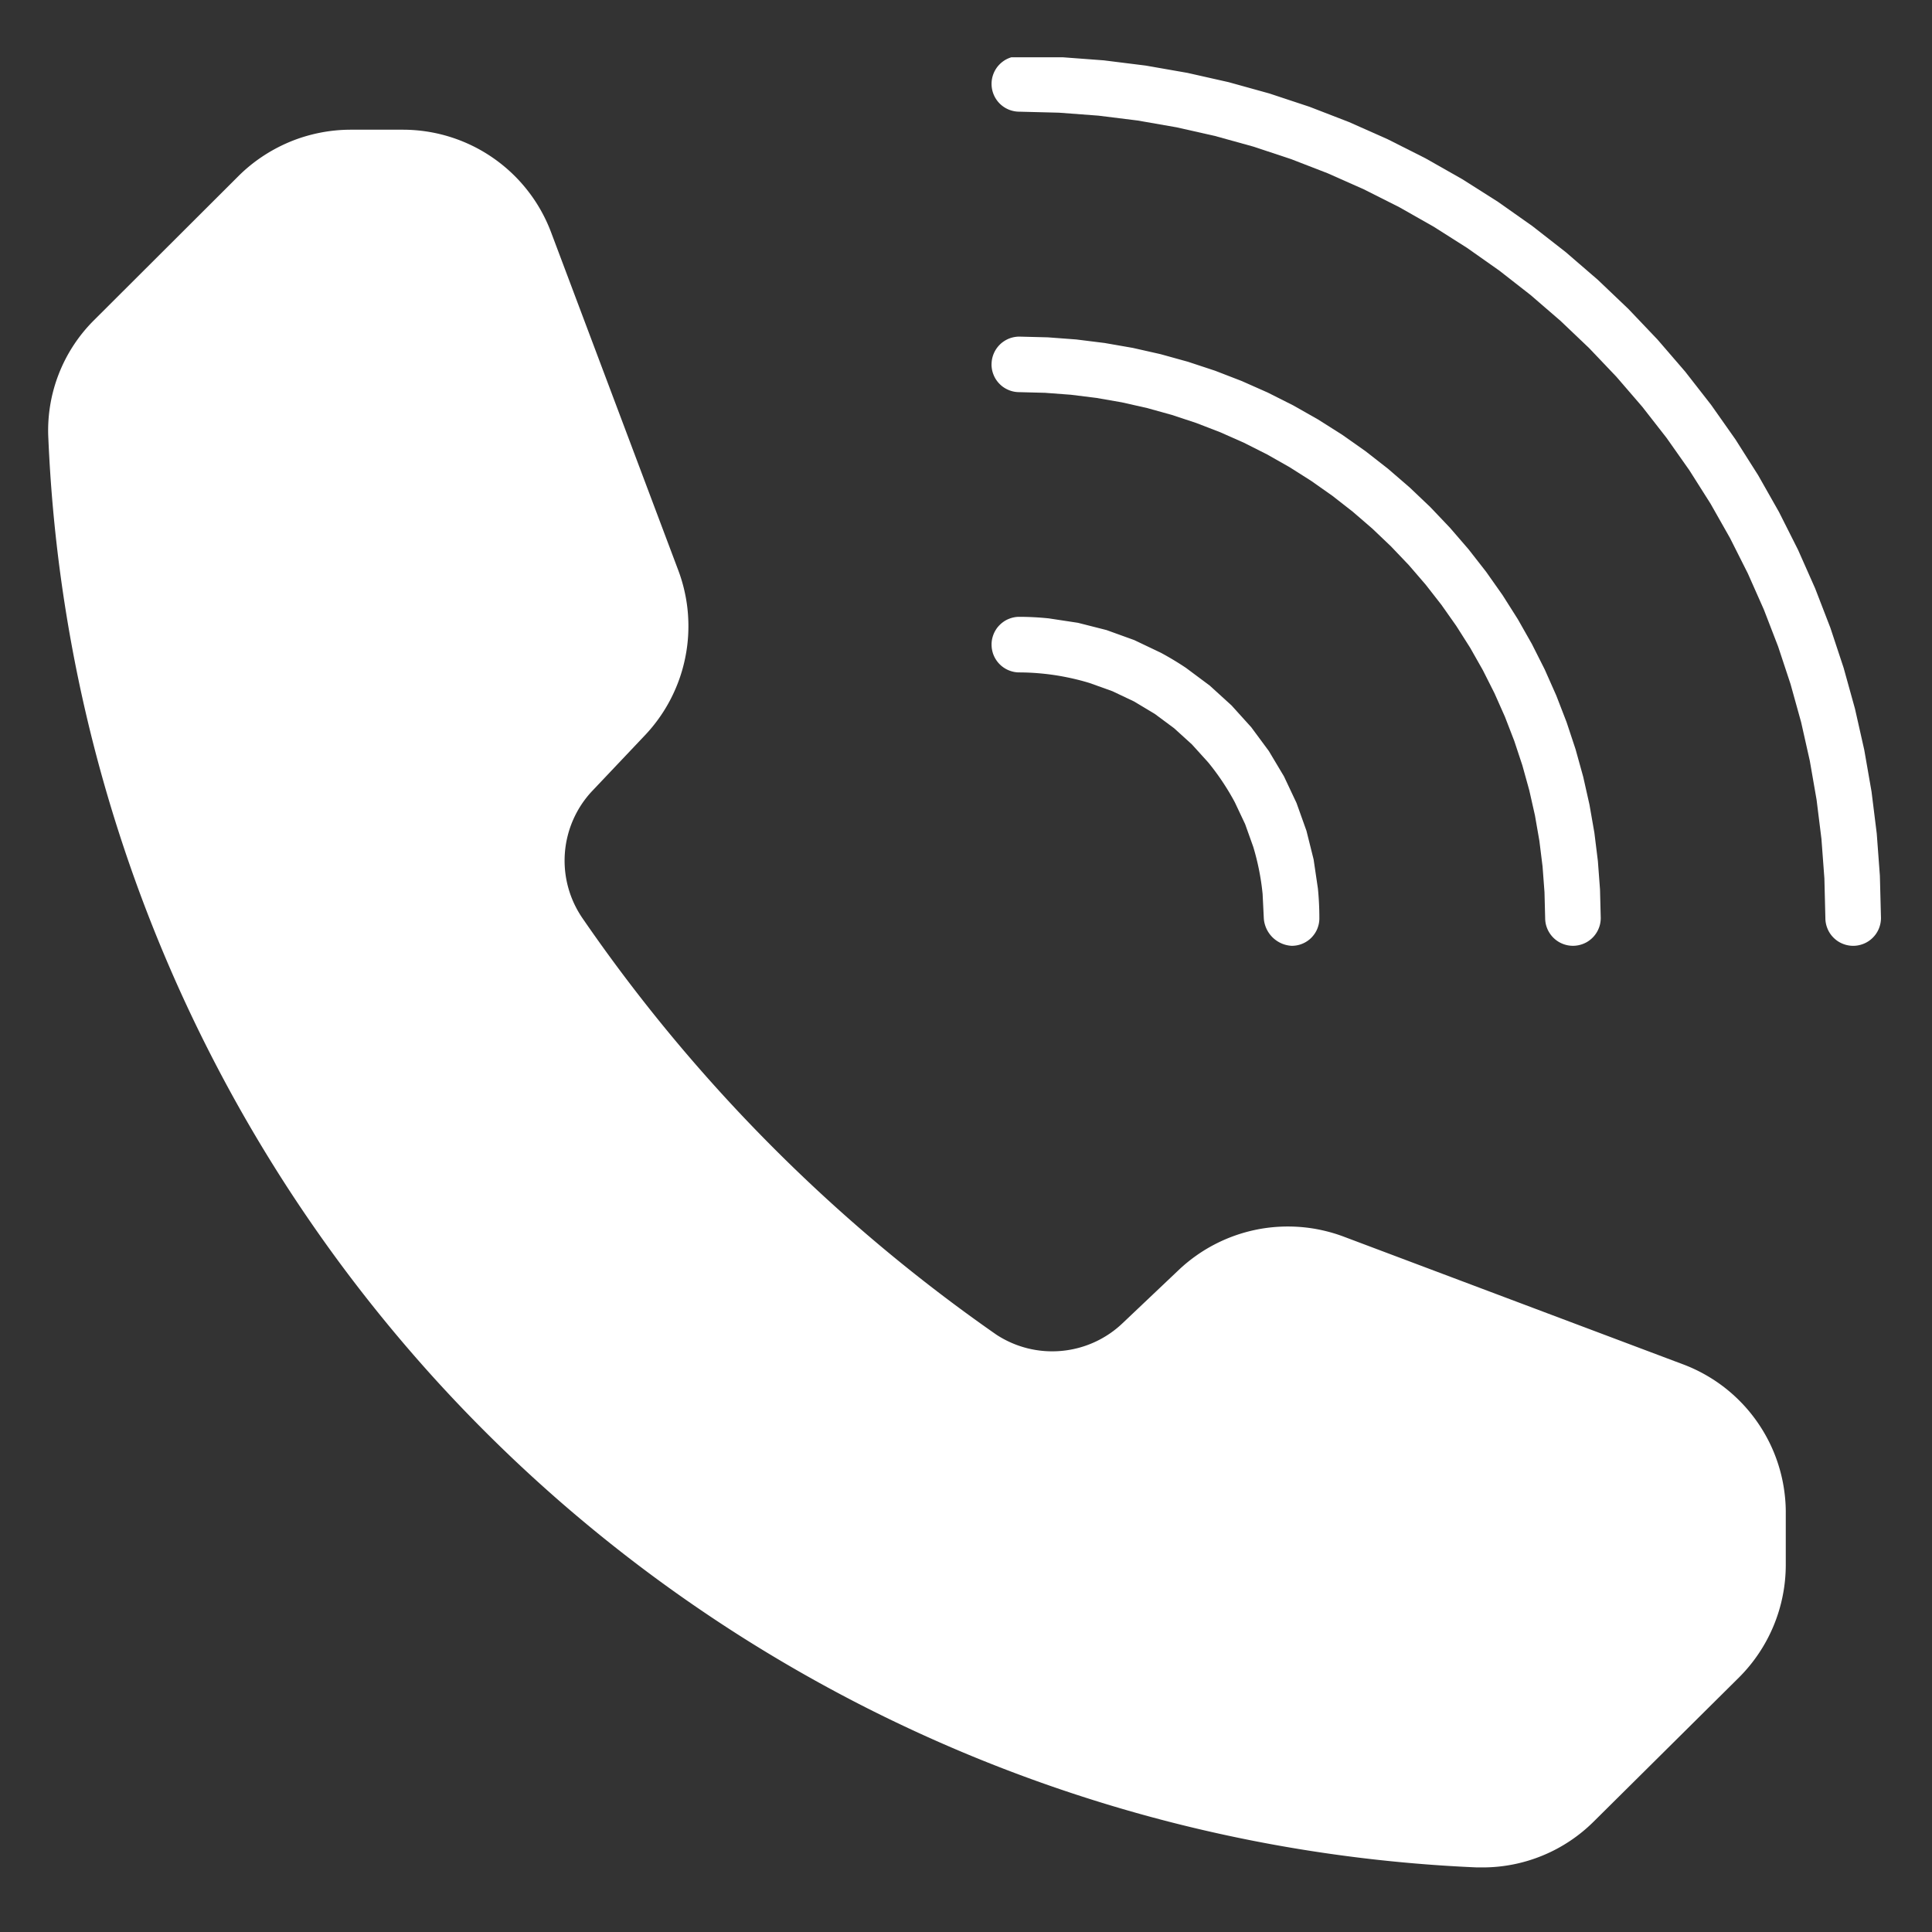
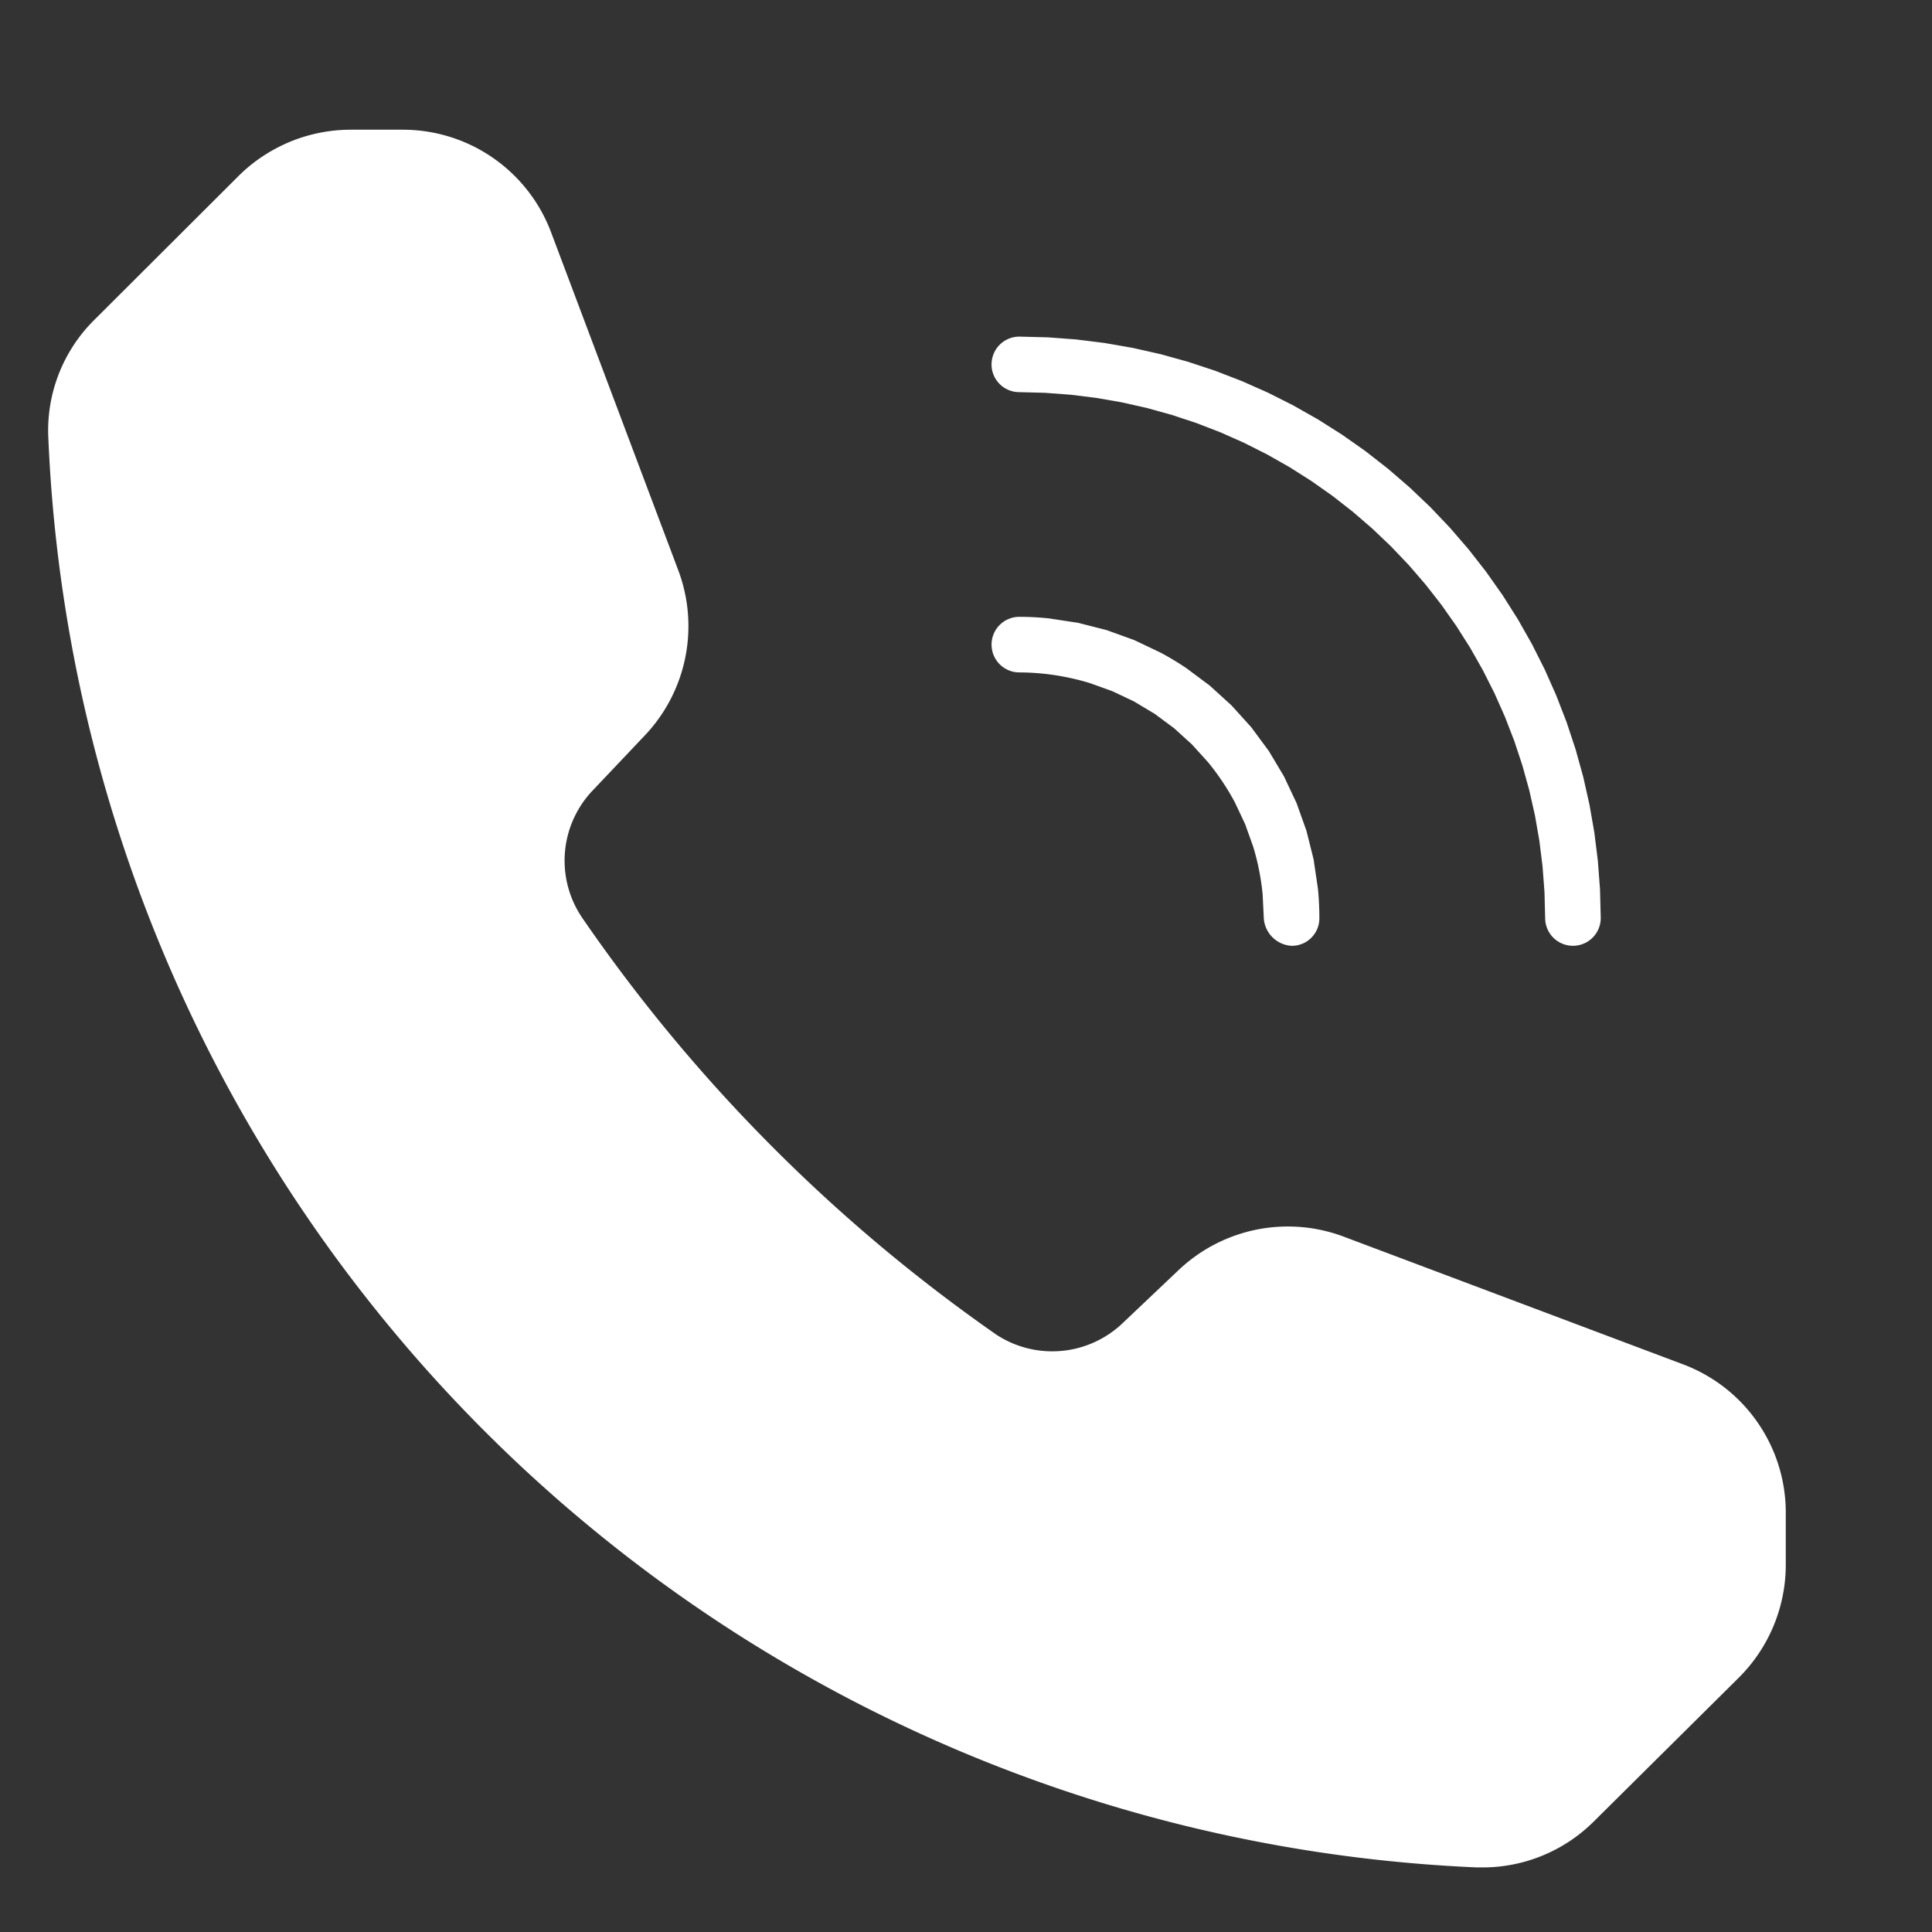
<svg xmlns="http://www.w3.org/2000/svg" width="500" zoomAndPan="magnify" viewBox="0 0 375 375" height="500" preserveAspectRatio="xMidYMid meet">
  <rect x="0" y="0" width="375" height="375" fill="#333333" stroke="none" />
  <defs>
    <clipPath id="A">
-       <path d="M192 11.121h173.957V184H192zm0 0" clip-rule="nonzero" />
-     </clipPath>
+       </clipPath>
    <clipPath id="B">
      <path d="M9 25h338v337.871H9zm0 0" clip-rule="nonzero" />
    </clipPath>
  </defs>
  <path fill="#fff" d="M192.461 70.73a5.61 5.61 0 0 1 .102-1.055 5.4 5.4 0 0 1 .309-1.012 5.31 5.31 0 0 1 .496-.93c.199-.297.422-.566.672-.82s.523-.473.816-.668.605-.363.934-.5.664-.238 1.012-.305.699-.105 1.051-.105l5.535.141 5.523.414 5.496.684 5.453.949 5.402 1.219 5.336 1.48 5.258 1.738 5.164 1.996 5.063 2.246 4.945 2.492 4.816 2.73 4.68 2.965 4.527 3.188 4.363 3.41 4.191 3.617 4.012 3.816 3.816 4.012 3.617 4.191 3.41 4.367 3.188 4.523 2.965 4.68 2.73 4.816 2.492 4.945 2.246 5.063 1.996 5.164 1.742 5.258 1.48 5.336 1.215 5.402.953 5.453.68 5.496.414 5.523.141 5.535a5.57 5.57 0 0 1-.102 1.051 5.4 5.4 0 0 1-.309 1.012 5.23 5.23 0 0 1-.5.934c-.195.293-.418.566-.668.816s-.523.473-.816.672-.605.363-.934.496a5.4 5.4 0 0 1-1.012.309c-.348.07-.699.105-1.051.105s-.707-.035-1.055-.105a5.4 5.4 0 0 1-1.012-.309c-.328-.133-.637-.301-.93-.496s-.57-.422-.82-.672-.473-.523-.668-.816a5.23 5.23 0 0 1-.5-.934 5.4 5.4 0 0 1-.309-1.012 5.57 5.57 0 0 1-.102-1.051l-.129-5.008-.375-4.992-.617-4.973-.859-4.934-1.102-4.883-1.34-4.828-1.574-4.754-1.805-4.672-2.031-4.574-2.254-4.473-2.469-4.359-2.684-4.227-2.883-4.094-3.082-3.949-3.27-3.793-3.457-3.625-3.625-3.453-3.793-3.273-3.945-3.082-4.094-2.883-4.23-2.684-4.359-2.469-4.469-2.254-4.578-2.031-4.672-1.805-4.754-1.574-4.828-1.34-4.883-1.102-4.934-.859-4.973-.617-4.992-.375-5.008-.129a5.6 5.6 0 0 1-1.051-.102 5.4 5.4 0 0 1-1.012-.309c-.328-.137-.637-.301-.934-.496s-.566-.422-.816-.672-.473-.523-.672-.816-.363-.605-.496-.934a5.4 5.4 0 0 1-.309-1.012 5.6 5.6 0 0 1-.102-1.051zm0 0" />
  <g clip-path="url(#A)">
    <path fill="#fff" d="M365.094 178.188a5.27 5.27 0 0 1-.105 1.051c-.07.348-.172.684-.305 1.012a5.49 5.49 0 0 1-.5.934c-.195.293-.422.566-.672.816s-.523.473-.816.672a5.21 5.21 0 0 1-.934.496c-.324.137-.664.238-1.012.309a5.24 5.24 0 0 1-1.051.105 5.27 5.27 0 0 1-1.051-.105c-.348-.07-.687-.172-1.012-.309a5.21 5.21 0 0 1-.934-.496c-.293-.199-.566-.422-.816-.672s-.477-.523-.672-.816a5.21 5.21 0 0 1-.496-.934 5.4 5.4 0 0 1-.309-1.012 5.27 5.27 0 0 1-.105-1.051l-.191-7.676-.57-7.66-.945-7.617-1.316-7.566-1.684-7.492-2.055-7.398-2.41-7.289-2.766-7.164-3.113-7.02-3.453-6.859-3.785-6.68-4.109-6.488L323.484 85l-4.723-6.051-5.016-5.816-5.293-5.562-5.562-5.297-5.812-5.016-6.051-4.727-6.277-4.422-6.484-4.113-6.68-3.789-6.855-3.453-7.02-3.117-7.16-2.77-7.289-2.414-7.402-2.051-7.488-1.691-7.566-1.32-7.617-.945-7.66-.574-7.676-.195c-.352 0-.703-.035-1.051-.105s-.684-.168-1.012-.305-.637-.301-.934-.5-.566-.418-.816-.668-.473-.523-.672-.82a5.31 5.31 0 0 1-.496-.93 5.4 5.4 0 0 1-.309-1.012 5.61 5.61 0 0 1-.102-1.055 5.6 5.6 0 0 1 .102-1.051 5.4 5.4 0 0 1 .309-1.012c.133-.328.301-.637.496-.934s.422-.566.672-.816.523-.473.816-.672.605-.359.934-.496a5.4 5.4 0 0 1 1.012-.309 5.6 5.6 0 0 1 1.051-.102l8.207.211 8.184.613 8.145 1.016 8.082 1.414 8.008 1.805 7.906 2.195 7.793 2.582 7.656 2.961 7.5 3.332 7.328 3.695 7.137 4.047 6.934 4.395 6.707 4.73 6.469 5.051 6.215 5.363 5.941 5.66 5.656 5.945 5.363 6.215 5.047 6.469 4.727 6.711 4.395 6.934 4.047 7.141 3.691 7.328 3.328 7.504 2.957 7.652 2.578 7.793 2.195 7.91 1.805 8.004 1.41 8.086 1.012 8.145.609 8.188.211 8.203zm0 0" />
  </g>
  <path fill="#fff" d="M192.461 125.117a5.6 5.6 0 0 1 .102-1.051 5.4 5.4 0 0 1 .309-1.012c.133-.328.301-.637.496-.934s.422-.566.672-.816.523-.473.816-.672.605-.363.934-.496a5.4 5.4 0 0 1 1.012-.309c.348-.07.699-.102 1.051-.102 1.91.004 3.816.105 5.715.301l5.66.859 5.547 1.41 5.383 1.945 5.164 2.461a58.24 58.24 0 0 1 4.902 2.953l4.59 3.422 4.23 3.852 3.836 4.246 3.402 4.602 2.934 4.914 2.441 5.176 1.926 5.391 1.387 5.551.836 5.664a58.13 58.13 0 0 1 .281 5.715c.004.355-.027.707-.094 1.055s-.168.688-.301 1.02-.301.641-.496.934a5.68 5.68 0 0 1-.672.824c-.25.25-.523.473-.82.668a5.13 5.13 0 0 1-.937.496 5.14 5.14 0 0 1-1.016.301 5.68 5.68 0 0 1-1.059.098 6.04 6.04 0 0 1-1.027-.156c-.34-.082-.668-.195-.988-.34s-.617-.312-.906-.512-.555-.418-.801-.664-.469-.516-.664-.801a5.45 5.45 0 0 1-.512-.906c-.145-.32-.254-.648-.34-.984s-.133-.684-.152-1.031l-.23-4.668c-.152-1.555-.383-3.098-.687-4.625s-.68-3.043-1.133-4.535l-1.574-4.402-1.996-4.23c-.734-1.375-1.535-2.711-2.402-4.008s-1.793-2.551-2.785-3.758l-3.137-3.465-3.461-3.145-3.754-2.785-4.008-2.406-4.227-2.004-4.398-1.578a46.38 46.38 0 0 0-4.535-1.141 46.09 46.09 0 0 0-4.621-.691 46.65 46.65 0 0 0-4.672-.234c-.348-.012-.687-.055-1.027-.133a5.6 5.6 0 0 1-.984-.328c-.316-.141-.617-.309-.902-.508s-.547-.422-.789-.672-.457-.52-.645-.809-.348-.598-.48-.918-.227-.656-.293-.996-.098-.684-.098-1.031zm0 0" />
  <g clip-path="url(#B)">
    <path fill="#fff" d="M346.617 293.391v10.441a30.66 30.66 0 0 1-.613 6 30.76 30.76 0 0 1-1.766 5.77 30.95 30.95 0 0 1-2.855 5.316c-1.121 1.676-2.398 3.23-3.828 4.66l-28.227 27.996c-1.41 1.402-2.941 2.652-4.594 3.754s-3.398 2.035-5.234 2.797-3.723 1.34-5.672 1.734-3.914.598-5.902.605h-1.262a285.71 285.71 0 0 1-13.426-.891 285.18 285.18 0 0 1-13.375-1.512c-4.445-.605-8.871-1.316-13.285-2.129s-8.805-1.73-13.176-2.746-8.715-2.133-13.031-3.352a290.8 290.8 0 0 1-12.863-3.957c-4.258-1.418-8.48-2.934-12.664-4.547a285 285 0 0 1-12.441-5.129c-4.109-1.805-8.172-3.707-12.191-5.699s-7.988-4.082-11.91-6.262-7.793-4.449-11.609-6.805-7.578-4.805-11.281-7.34a287.18 287.18 0 0 1-10.93-7.852c-3.582-2.703-7.098-5.484-10.551-8.352a286.81 286.81 0 0 1-10.156-8.832c-3.316-3.023-6.559-6.121-9.73-9.293s-6.27-6.418-9.293-9.734a290.77 290.77 0 0 1-8.828-10.156c-2.867-3.453-5.648-6.973-8.352-10.555a288.31 288.31 0 0 1-7.848-10.93 284.23 284.23 0 0 1-7.336-11.281 289.74 289.74 0 0 1-6.805-11.609 297.9 297.9 0 0 1-6.258-11.914c-1.992-4.02-3.895-8.082-5.699-12.191s-3.512-8.254-5.125-12.441a285.81 285.81 0 0 1-4.543-12.668 290.75 290.75 0 0 1-3.953-12.863 288.44 288.44 0 0 1-3.352-13.035c-1.016-4.367-1.93-8.762-2.742-13.172a293.83 293.83 0 0 1-2.129-13.289c-.605-4.445-1.109-8.902-1.508-13.371s-.695-8.945-.887-13.43c-.113-2.113 0-4.219.332-6.312a30.03 30.03 0 0 1 1.641-6.102c.762-1.977 1.719-3.855 2.875-5.629a30.23 30.23 0 0 1 3.984-4.906l28-27.937c1.43-1.43 2.98-2.707 4.66-3.828s3.453-2.074 5.316-2.855 3.785-1.363 5.766-1.766 3.98-.605 6-.617h10.27a30.9 30.9 0 0 1 4.613.355c1.531.234 3.031.582 4.508 1.043s2.91 1.031 4.301 1.707 2.723 1.457 3.996 2.336a31 31 0 0 1 3.602 2.906 30.75 30.75 0 0 1 3.121 3.414c.957 1.215 1.816 2.496 2.578 3.844a30.75 30.75 0 0 1 1.969 4.188l24.785 65.863a30.34 30.34 0 0 1 1.199 4.094c.309 1.391.516 2.797.625 4.219s.121 2.844.035 4.266a30.16 30.16 0 0 1-.555 4.227c-.281 1.398-.656 2.77-1.129 4.113s-1.039 2.648-1.691 3.918a30.41 30.41 0 0 1-2.215 3.645c-.82 1.164-1.719 2.266-2.695 3.305l-10.27 10.844a19.44 19.44 0 0 0-2.102 2.629c-.625.938-1.164 1.922-1.621 2.949s-.824 2.09-1.098 3.184a19.49 19.49 0 0 0-.543 3.32 19.78 19.78 0 0 0 .031 3.367 19.46 19.46 0 0 0 .605 3.313 19.37 19.37 0 0 0 1.156 3.16 20.01 20.01 0 0 0 1.676 2.918 317.62 317.62 0 0 0 36.52 44.012 317.97 317.97 0 0 0 43.801 36.77c.926.602 1.898 1.125 2.91 1.566s2.059.793 3.133 1.063a19.98 19.98 0 0 0 3.262.523c1.102.082 2.203.074 3.305-.027s2.188-.293 3.254-.574 2.109-.652 3.117-1.109a19.82 19.82 0 0 0 2.883-1.609 19.62 19.62 0 0 0 2.578-2.07l11.016-10.441c1.039-.977 2.141-1.875 3.305-2.695a30.41 30.41 0 0 1 3.645-2.215 31.02 31.02 0 0 1 3.918-1.691c1.344-.473 2.715-.848 4.113-1.133s2.805-.465 4.227-.551 2.844-.074 4.266.035 2.828.316 4.219.625a30.51 30.51 0 0 1 4.094 1.199l65.863 24.785a30.53 30.53 0 0 1 4.223 1.938 31.04 31.04 0 0 1 3.883 2.547 30.99 30.99 0 0 1 3.453 3.109 30.17 30.17 0 0 1 2.945 3.59c.891 1.27 1.684 2.602 2.375 3.992s1.27 2.824 1.742 4.305.832 2.984 1.074 4.52.375 3.074.383 4.629zm0 0" />
  </g>
</svg>